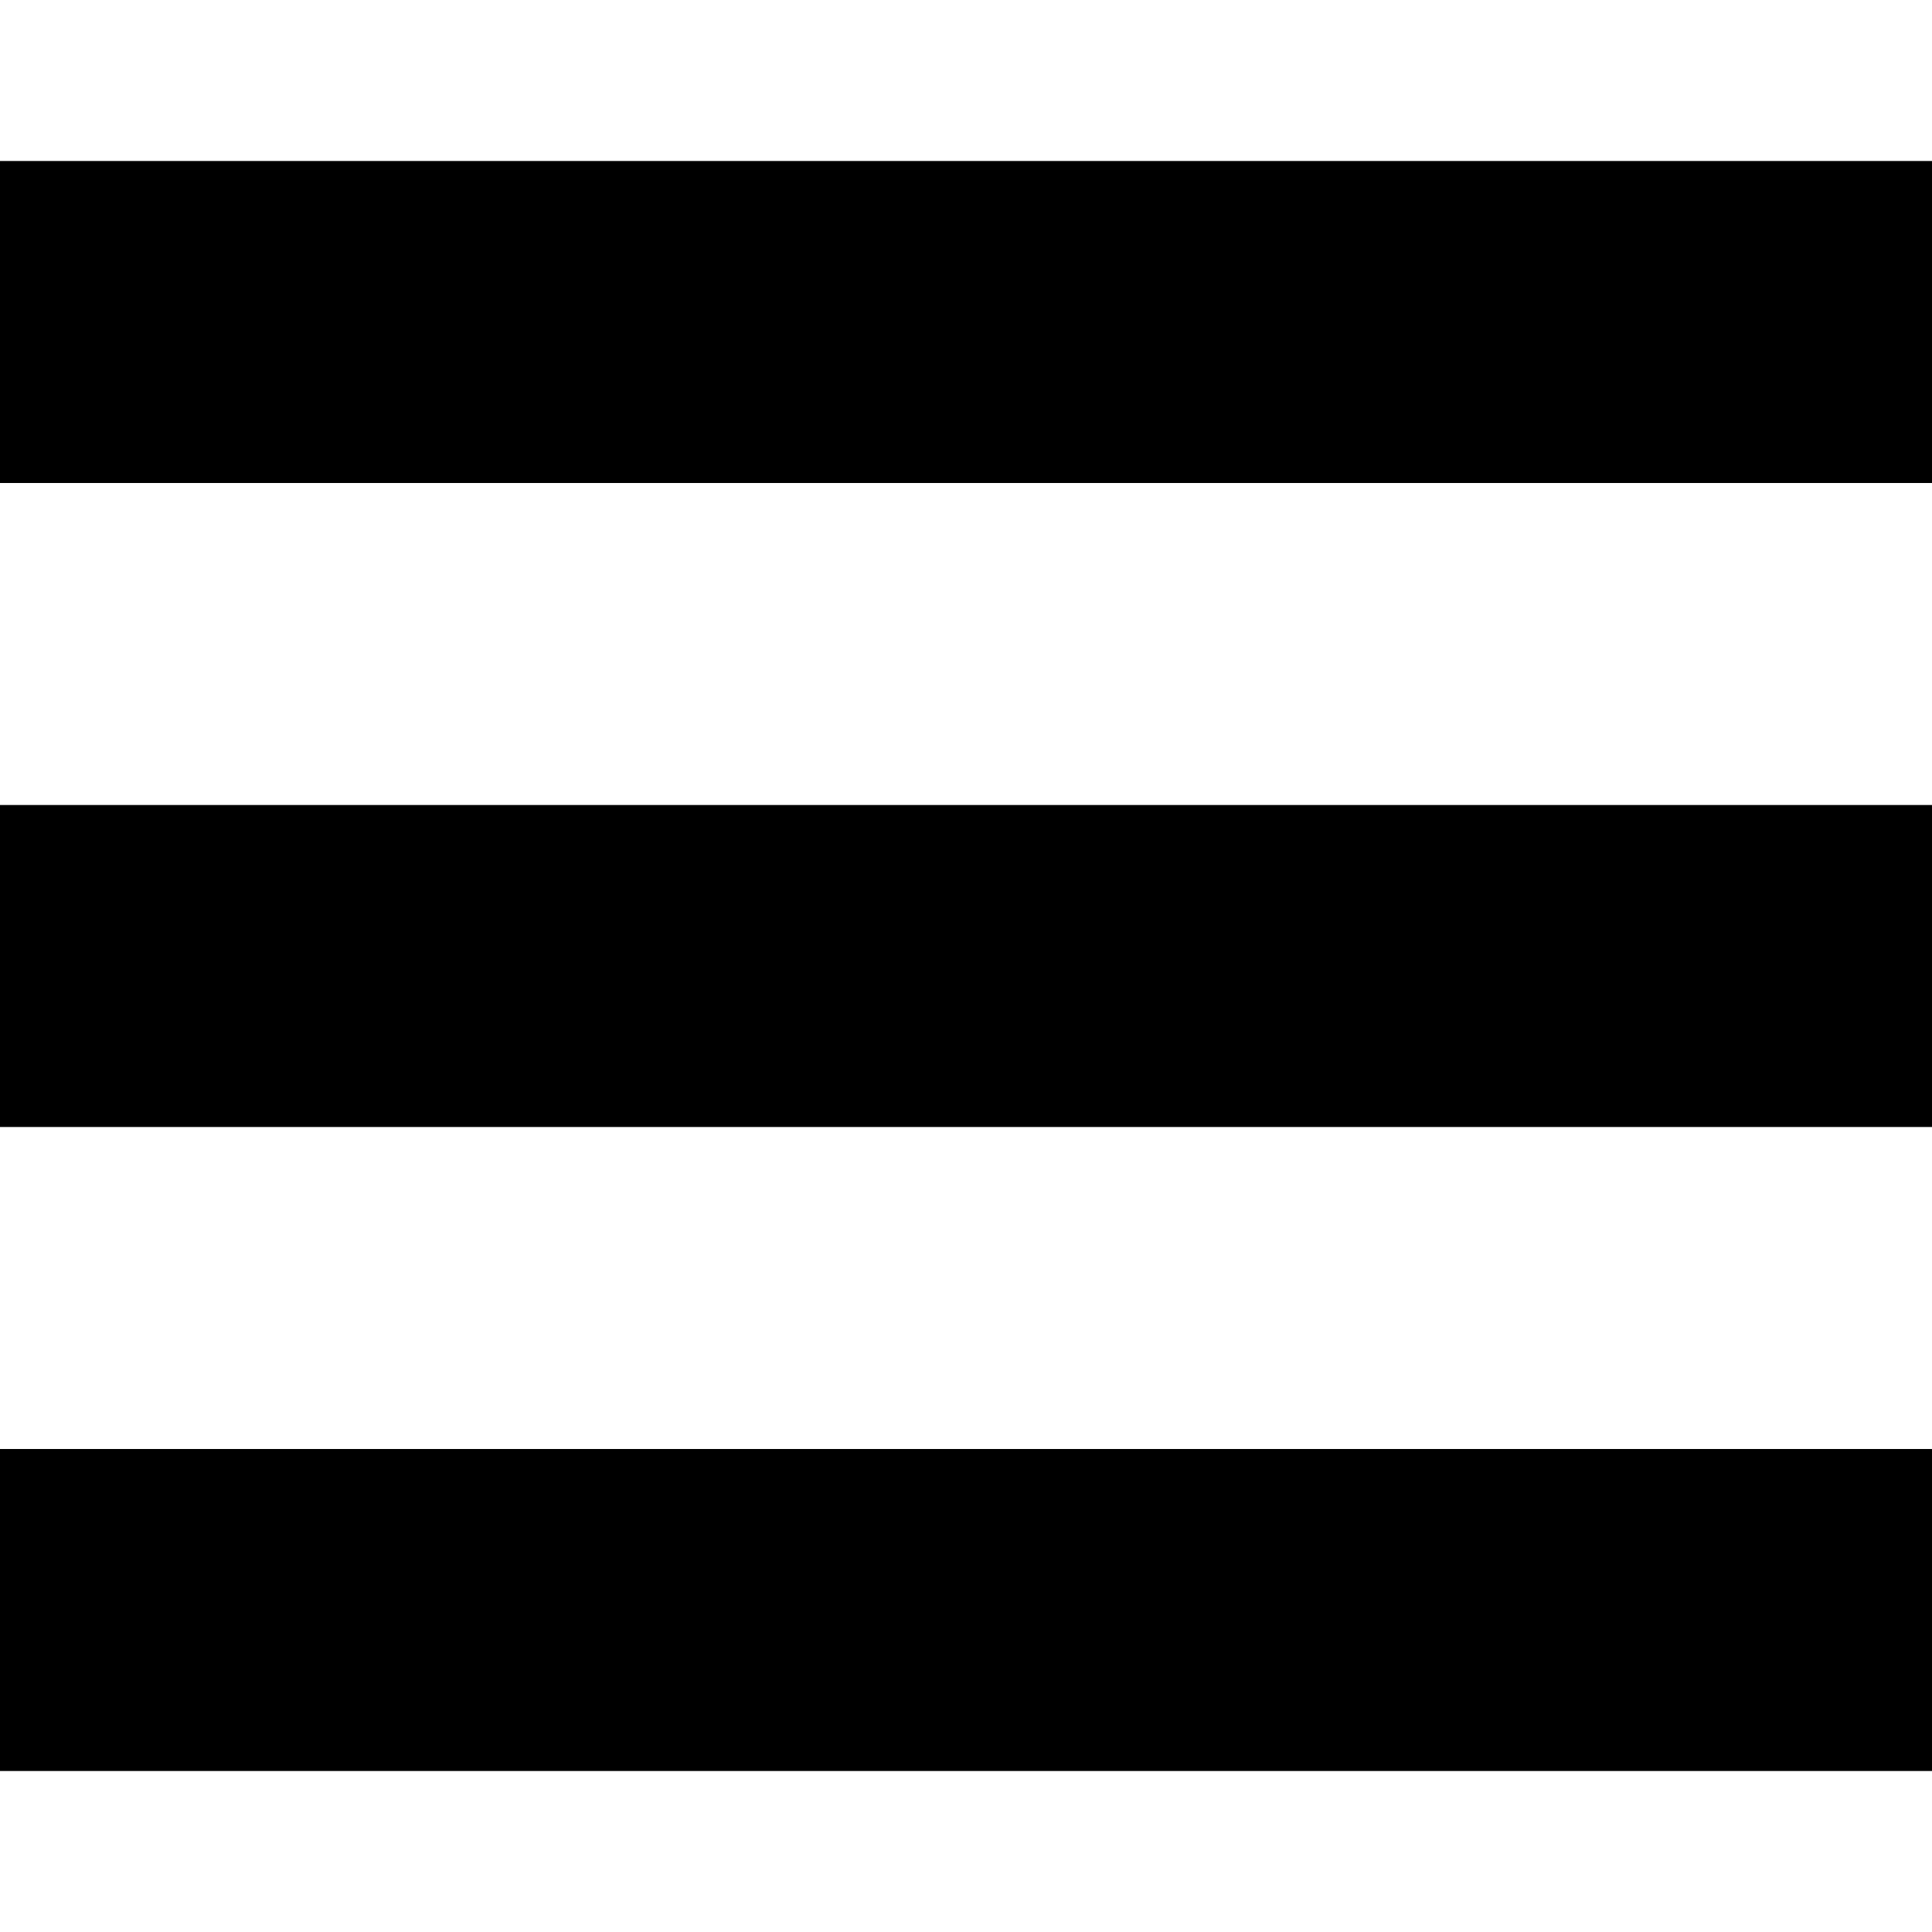
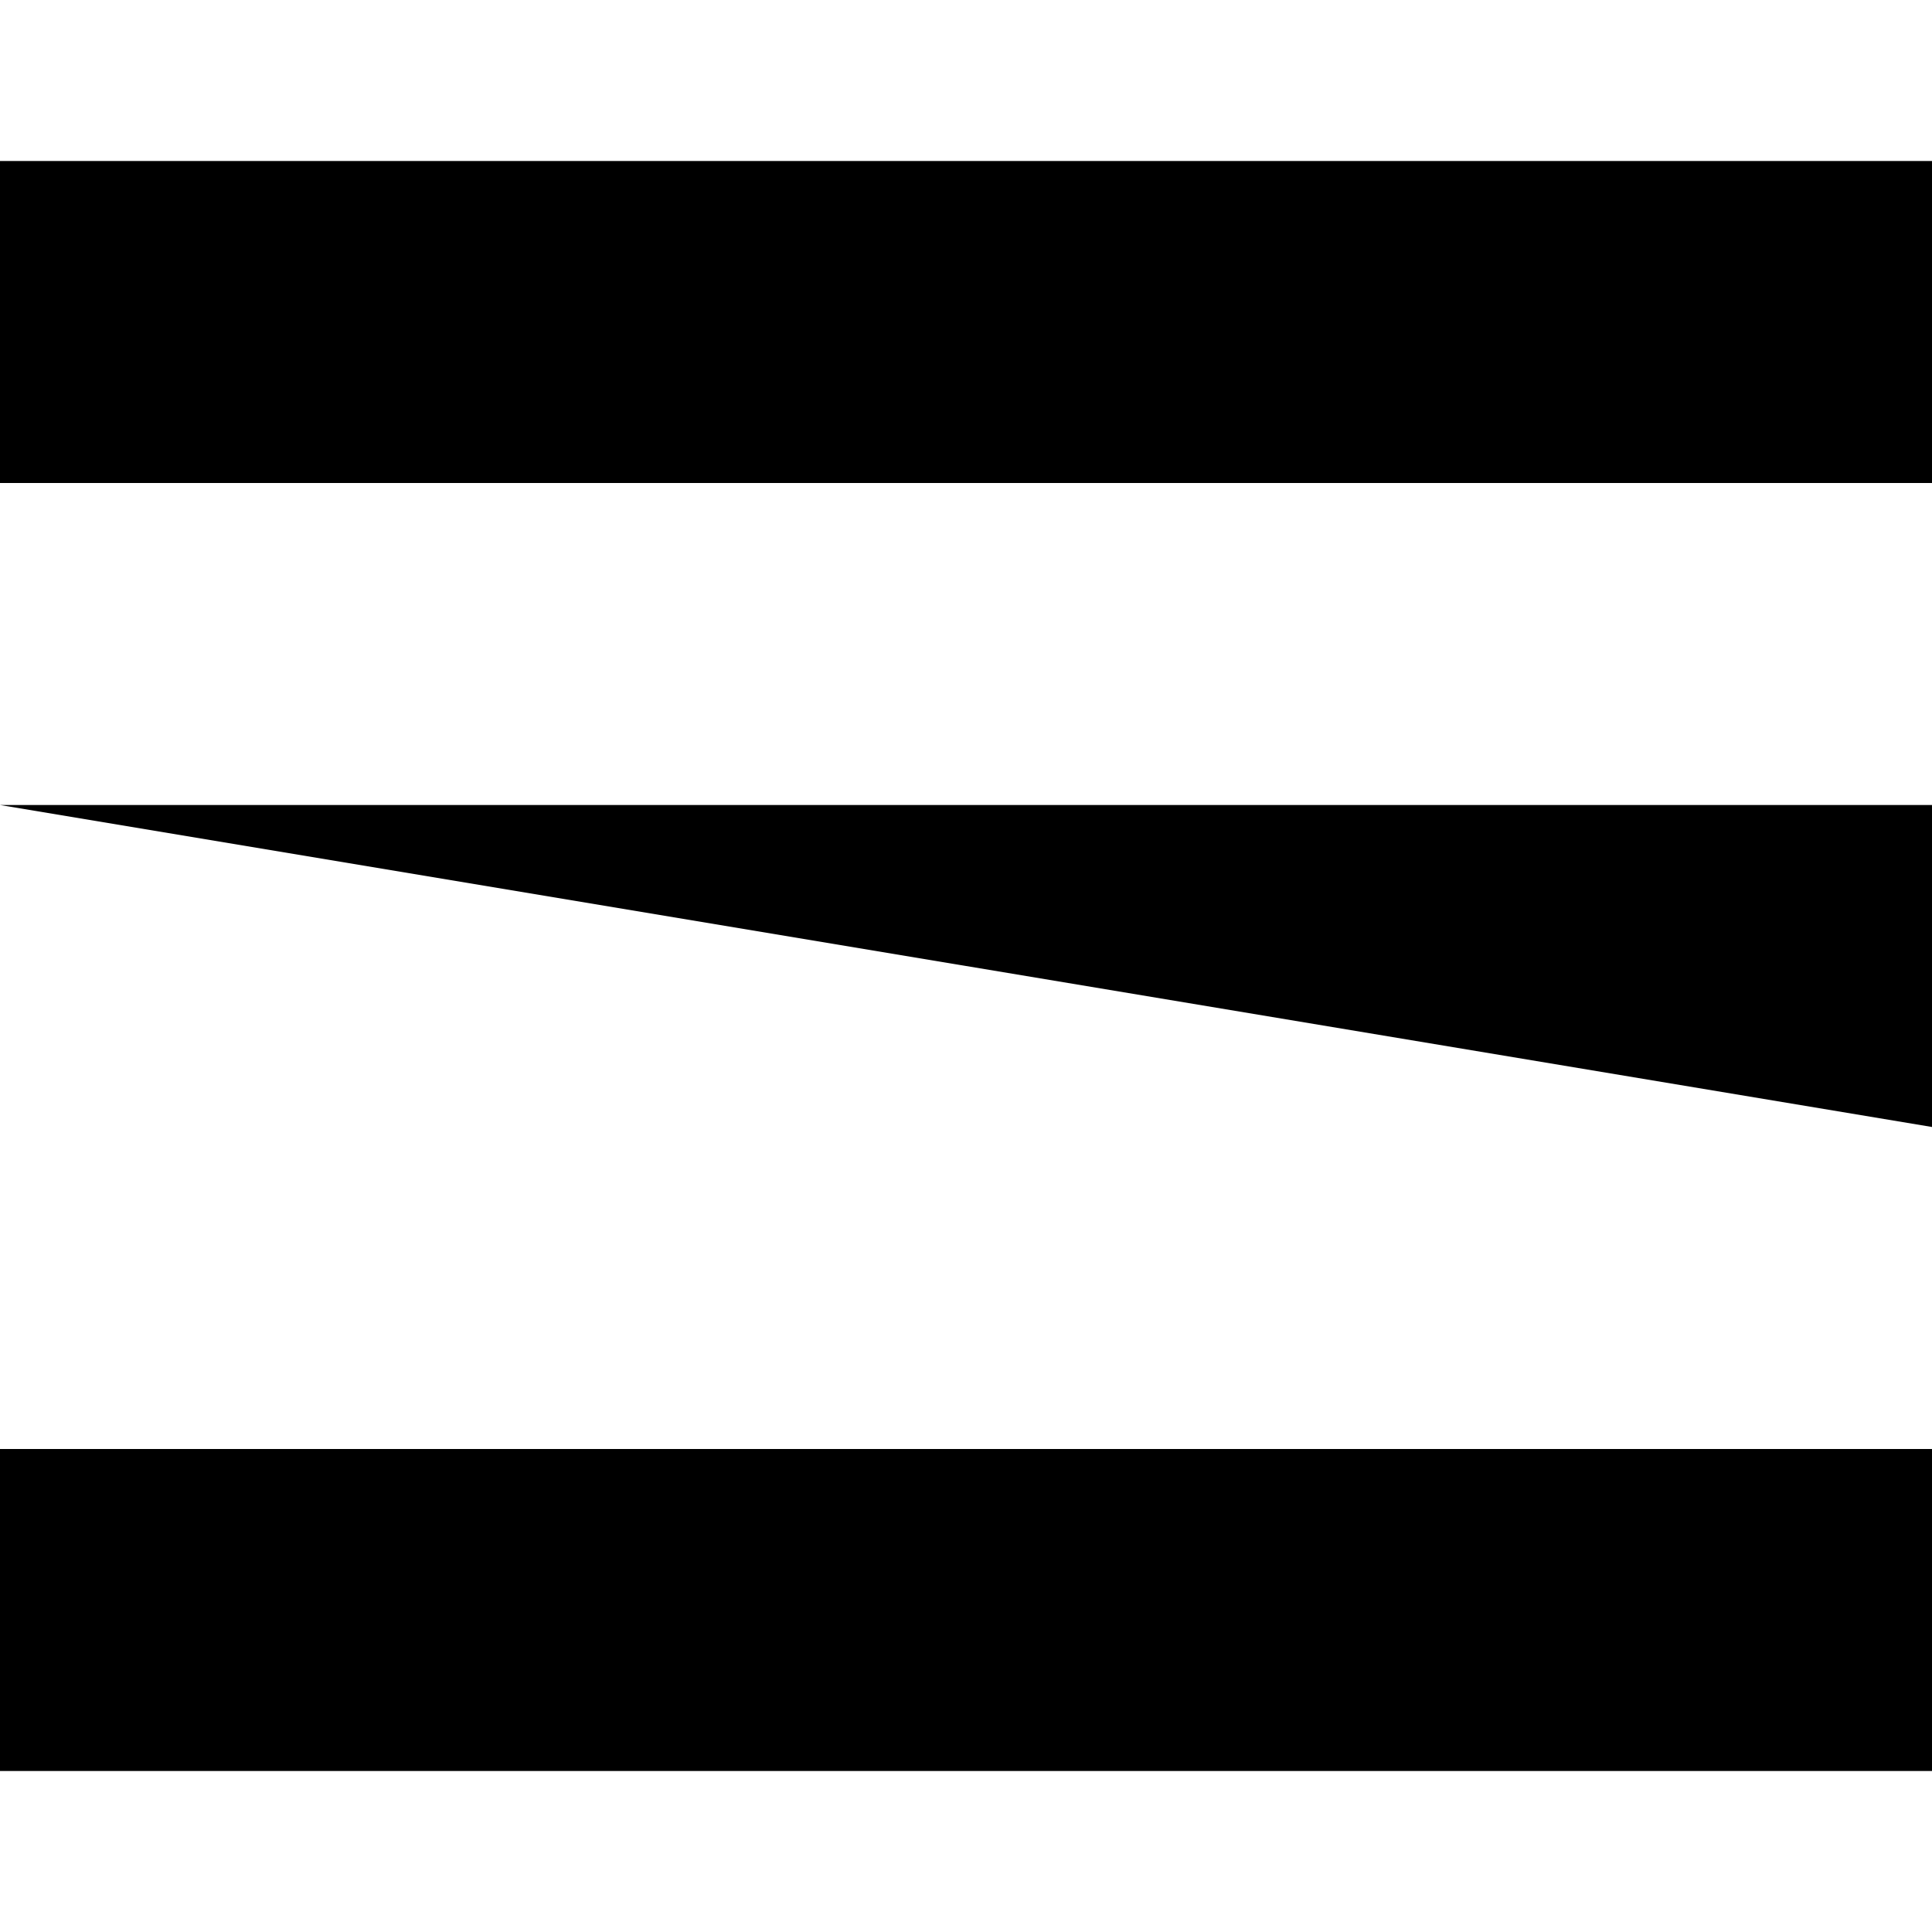
<svg xmlns="http://www.w3.org/2000/svg" width="24px" height="24px" viewBox="0 0 24 24" version="1.1">
  <title>Icons /Hamburger Menu</title>
  <desc>Created with Sketch.</desc>
  <g id="Icons-/Hamburger-Menu" stroke="none" stroke-width="1" fill="none" fill-rule="evenodd">
    <g id="Hamburger-menu-Mobile" transform="translate(0, 2)" fill="#000000" fill-rule="nonzero">
-       <path d="M24,4 L0,4 L0,0 L24,0 L24,4 Z M24,8 L0,8 L0,12 L24,12 L24,8 Z M24,16 L0,16 L0,20 L24,20 L24,16 Z" id="Shape" />
+       <path d="M24,4 L0,4 L0,0 L24,0 L24,4 Z M24,8 L0,8 L24,12 L24,8 Z M24,16 L0,16 L0,20 L24,20 L24,16 Z" id="Shape" />
    </g>
  </g>
</svg>